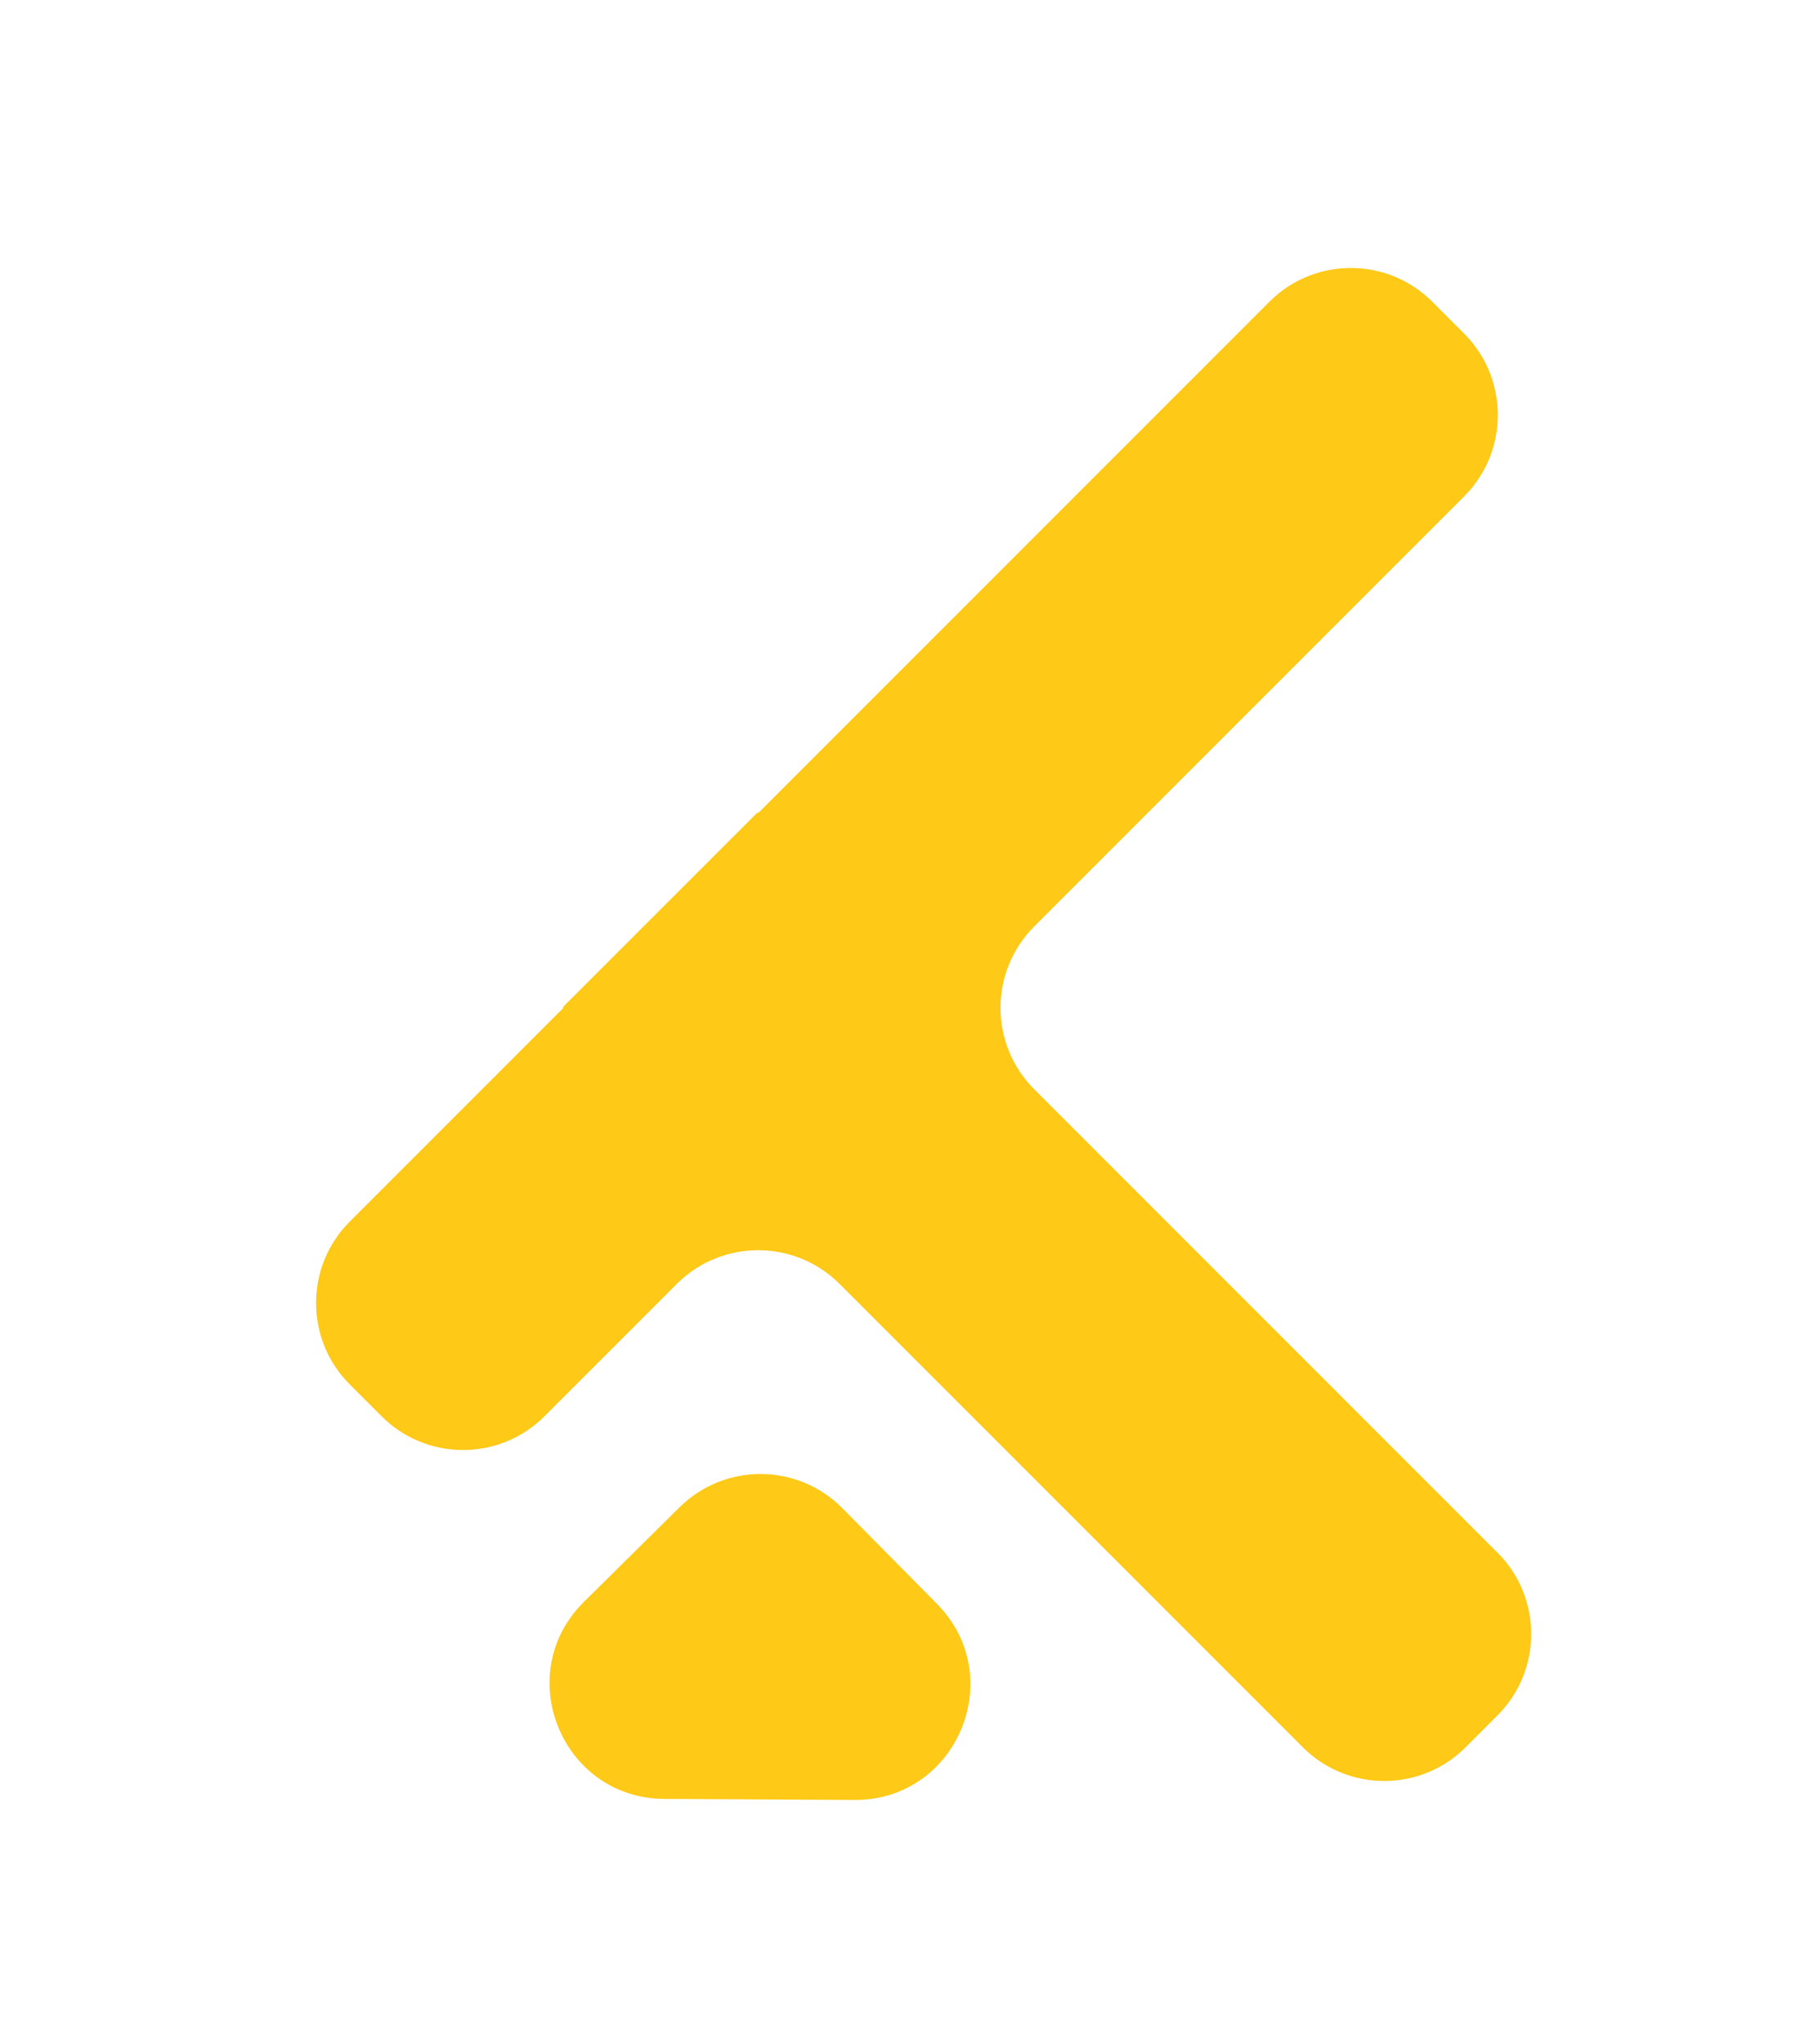
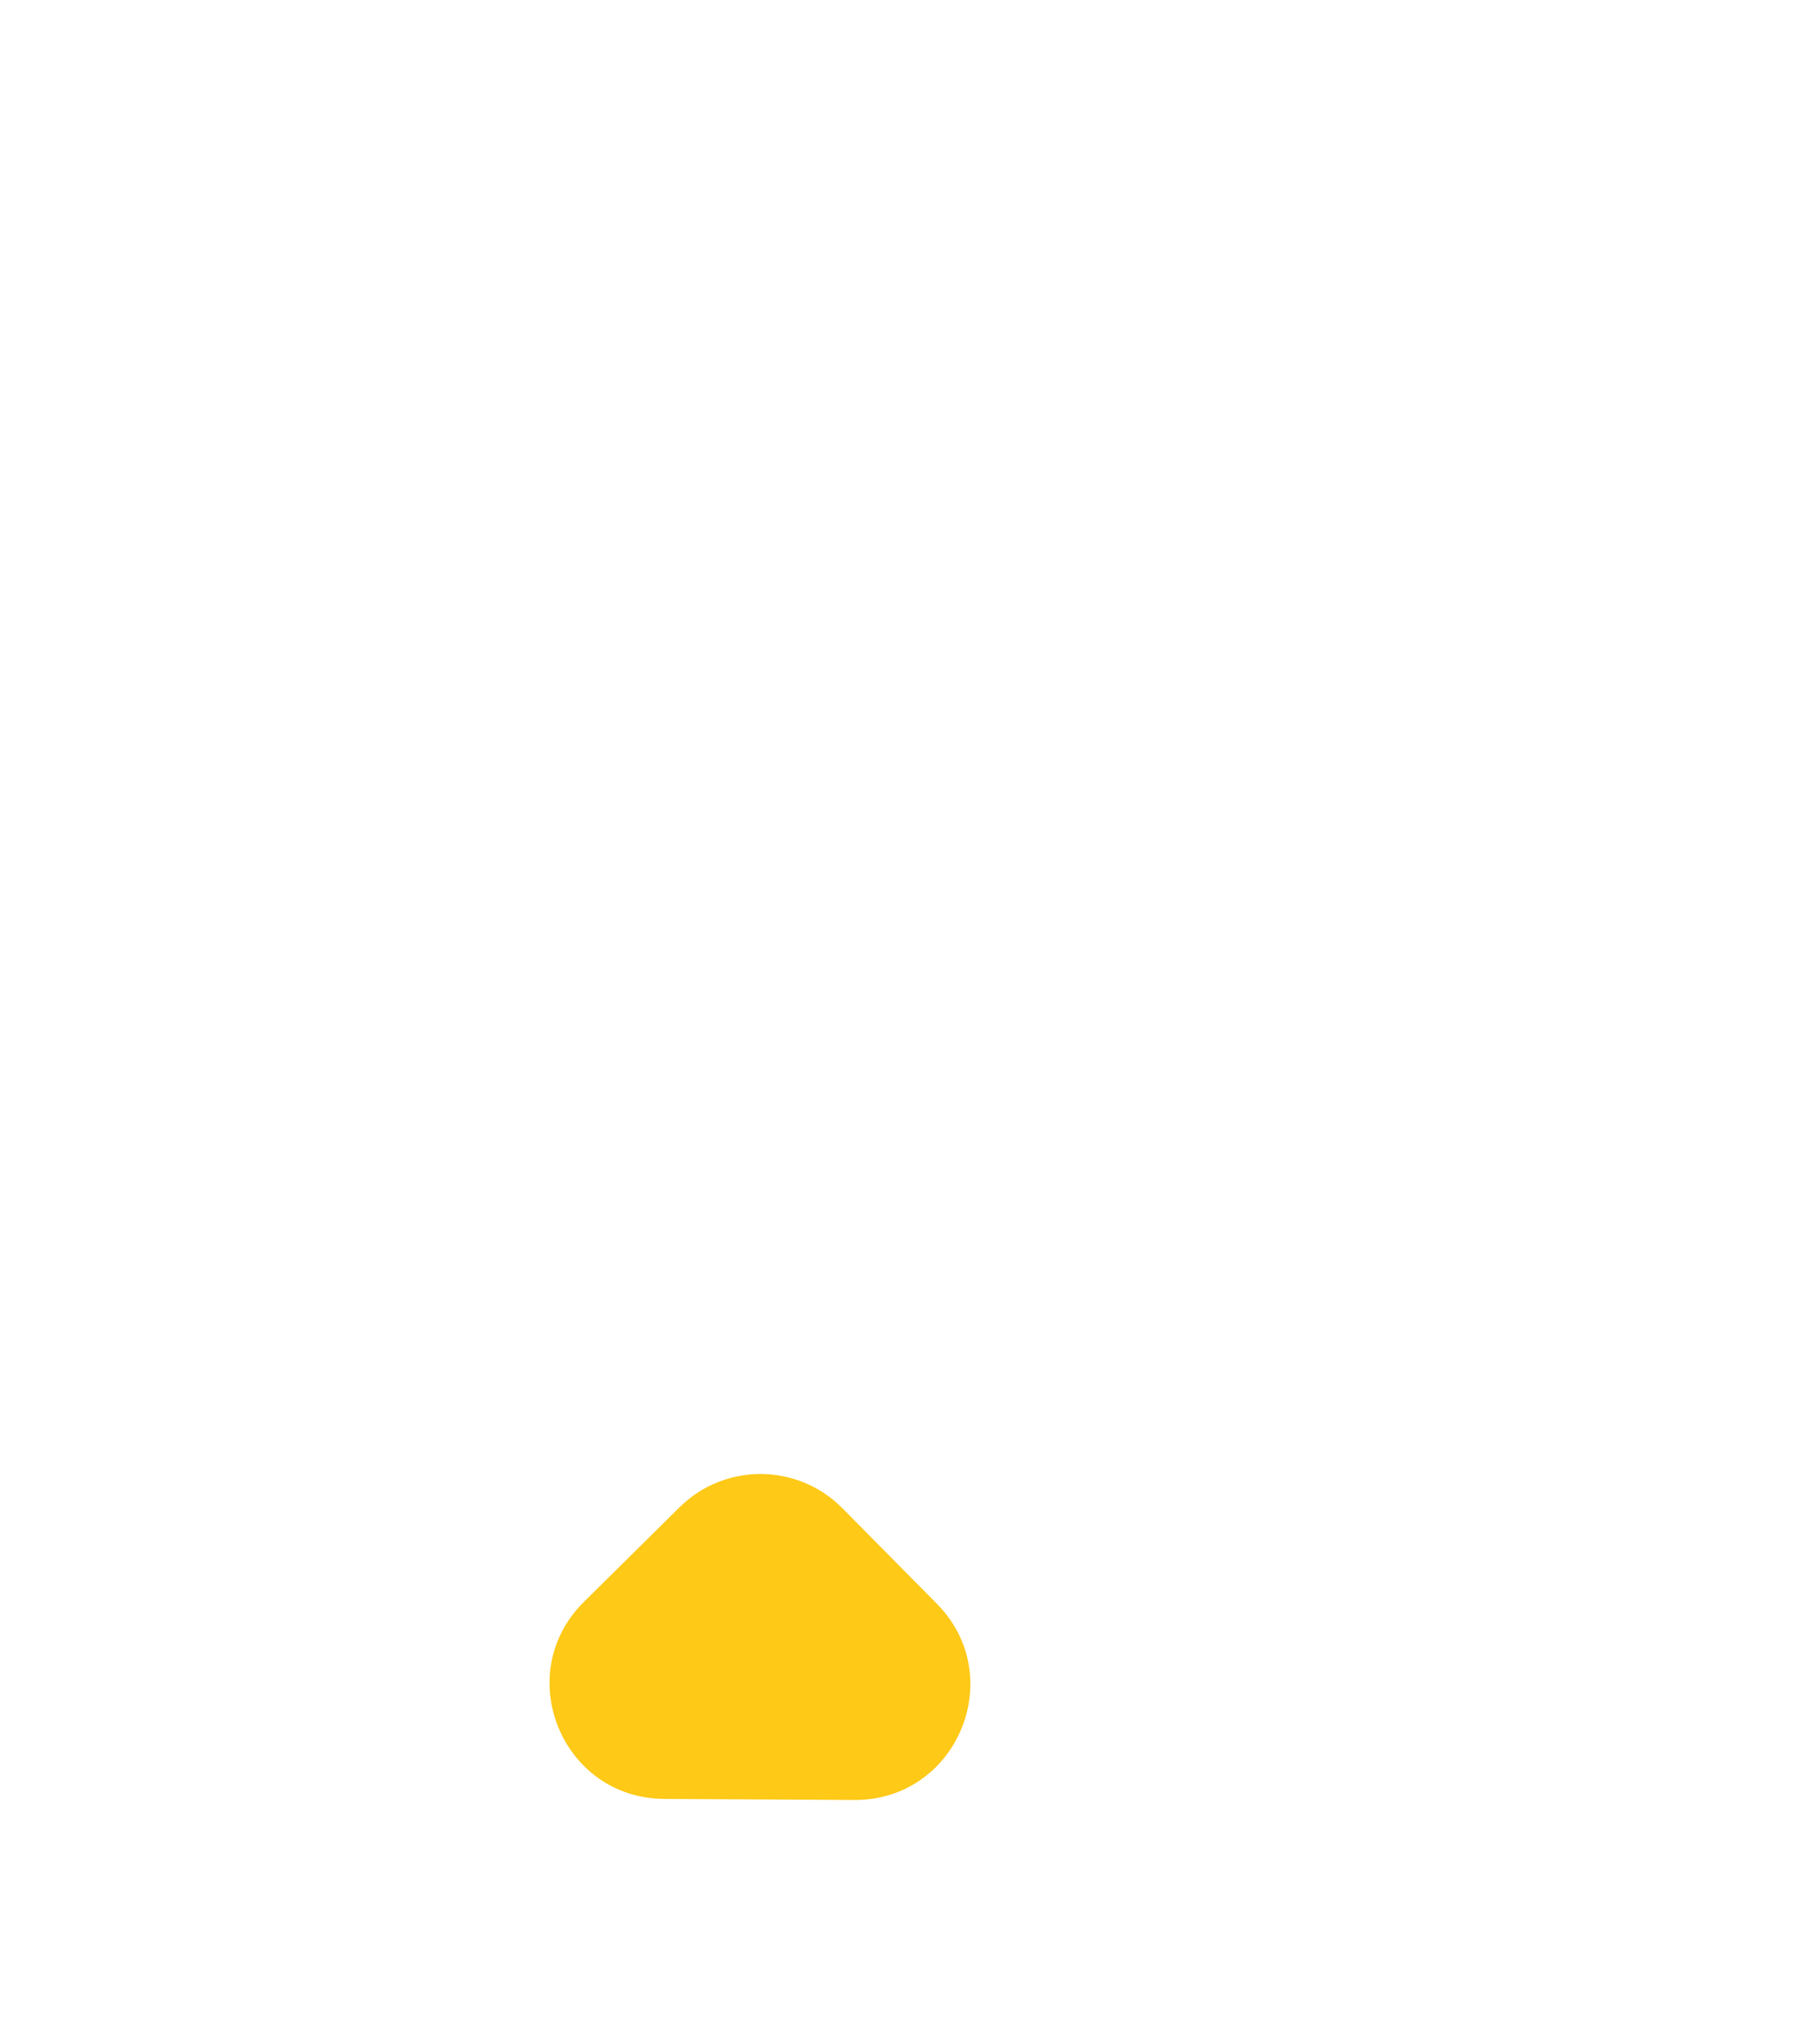
<svg xmlns="http://www.w3.org/2000/svg" viewBox="0 0 447.5 502.94">
  <defs>
    <style>
      .cls-1 {
        fill: none;
      }

      .cls-2 {
        fill: #fec917;
      }

      .cls-3 {
        clip-path: url(#clippath);
      }
    </style>
    <clipPath id="clippath">
      <rect class="cls-1" x="51.53" y="56.53" width="325.37" height="395.82" />
    </clipPath>
  </defs>
  <g>
    <g id="Gelb">
      <g class="cls-3">
-         <path class="cls-2" d="M368.59,382.07l-114.01-114.01c-11.07-11.07-11.07-29.02,0-40.09l105.8-105.8c11.07-11.07,11.07-29.02,0-40.09l-7.83-7.83c-11.07-11.07-29.02-11.07-40.09,0l-125.84,125.84-.16-.16-47.92,47.91.16.16-52.6,52.6c-11.07,11.07-11.07,29.02,0,40.09l7.83,7.83c11.07,11.07,29.02,11.07,40.09,0l32.56-32.56c11.07-11.07,29.02-11.07,40.09,0l114.01,114.01c11.07,11.07,29.02,11.07,40.09,0l7.83-7.83c11.07-11.07,11.07-29.02,0-40.09" />
        <path class="cls-2" d="M163.52,442.68l46.78.26c25.25.14,38.07-30.33,20.31-48.28l-23.26-23.52c-11.01-11.13-28.96-11.23-40.09-.22l-23.52,23.26c-17.96,17.76-5.47,48.36,19.78,48.5" />
      </g>
    </g>
  </g>
</svg>